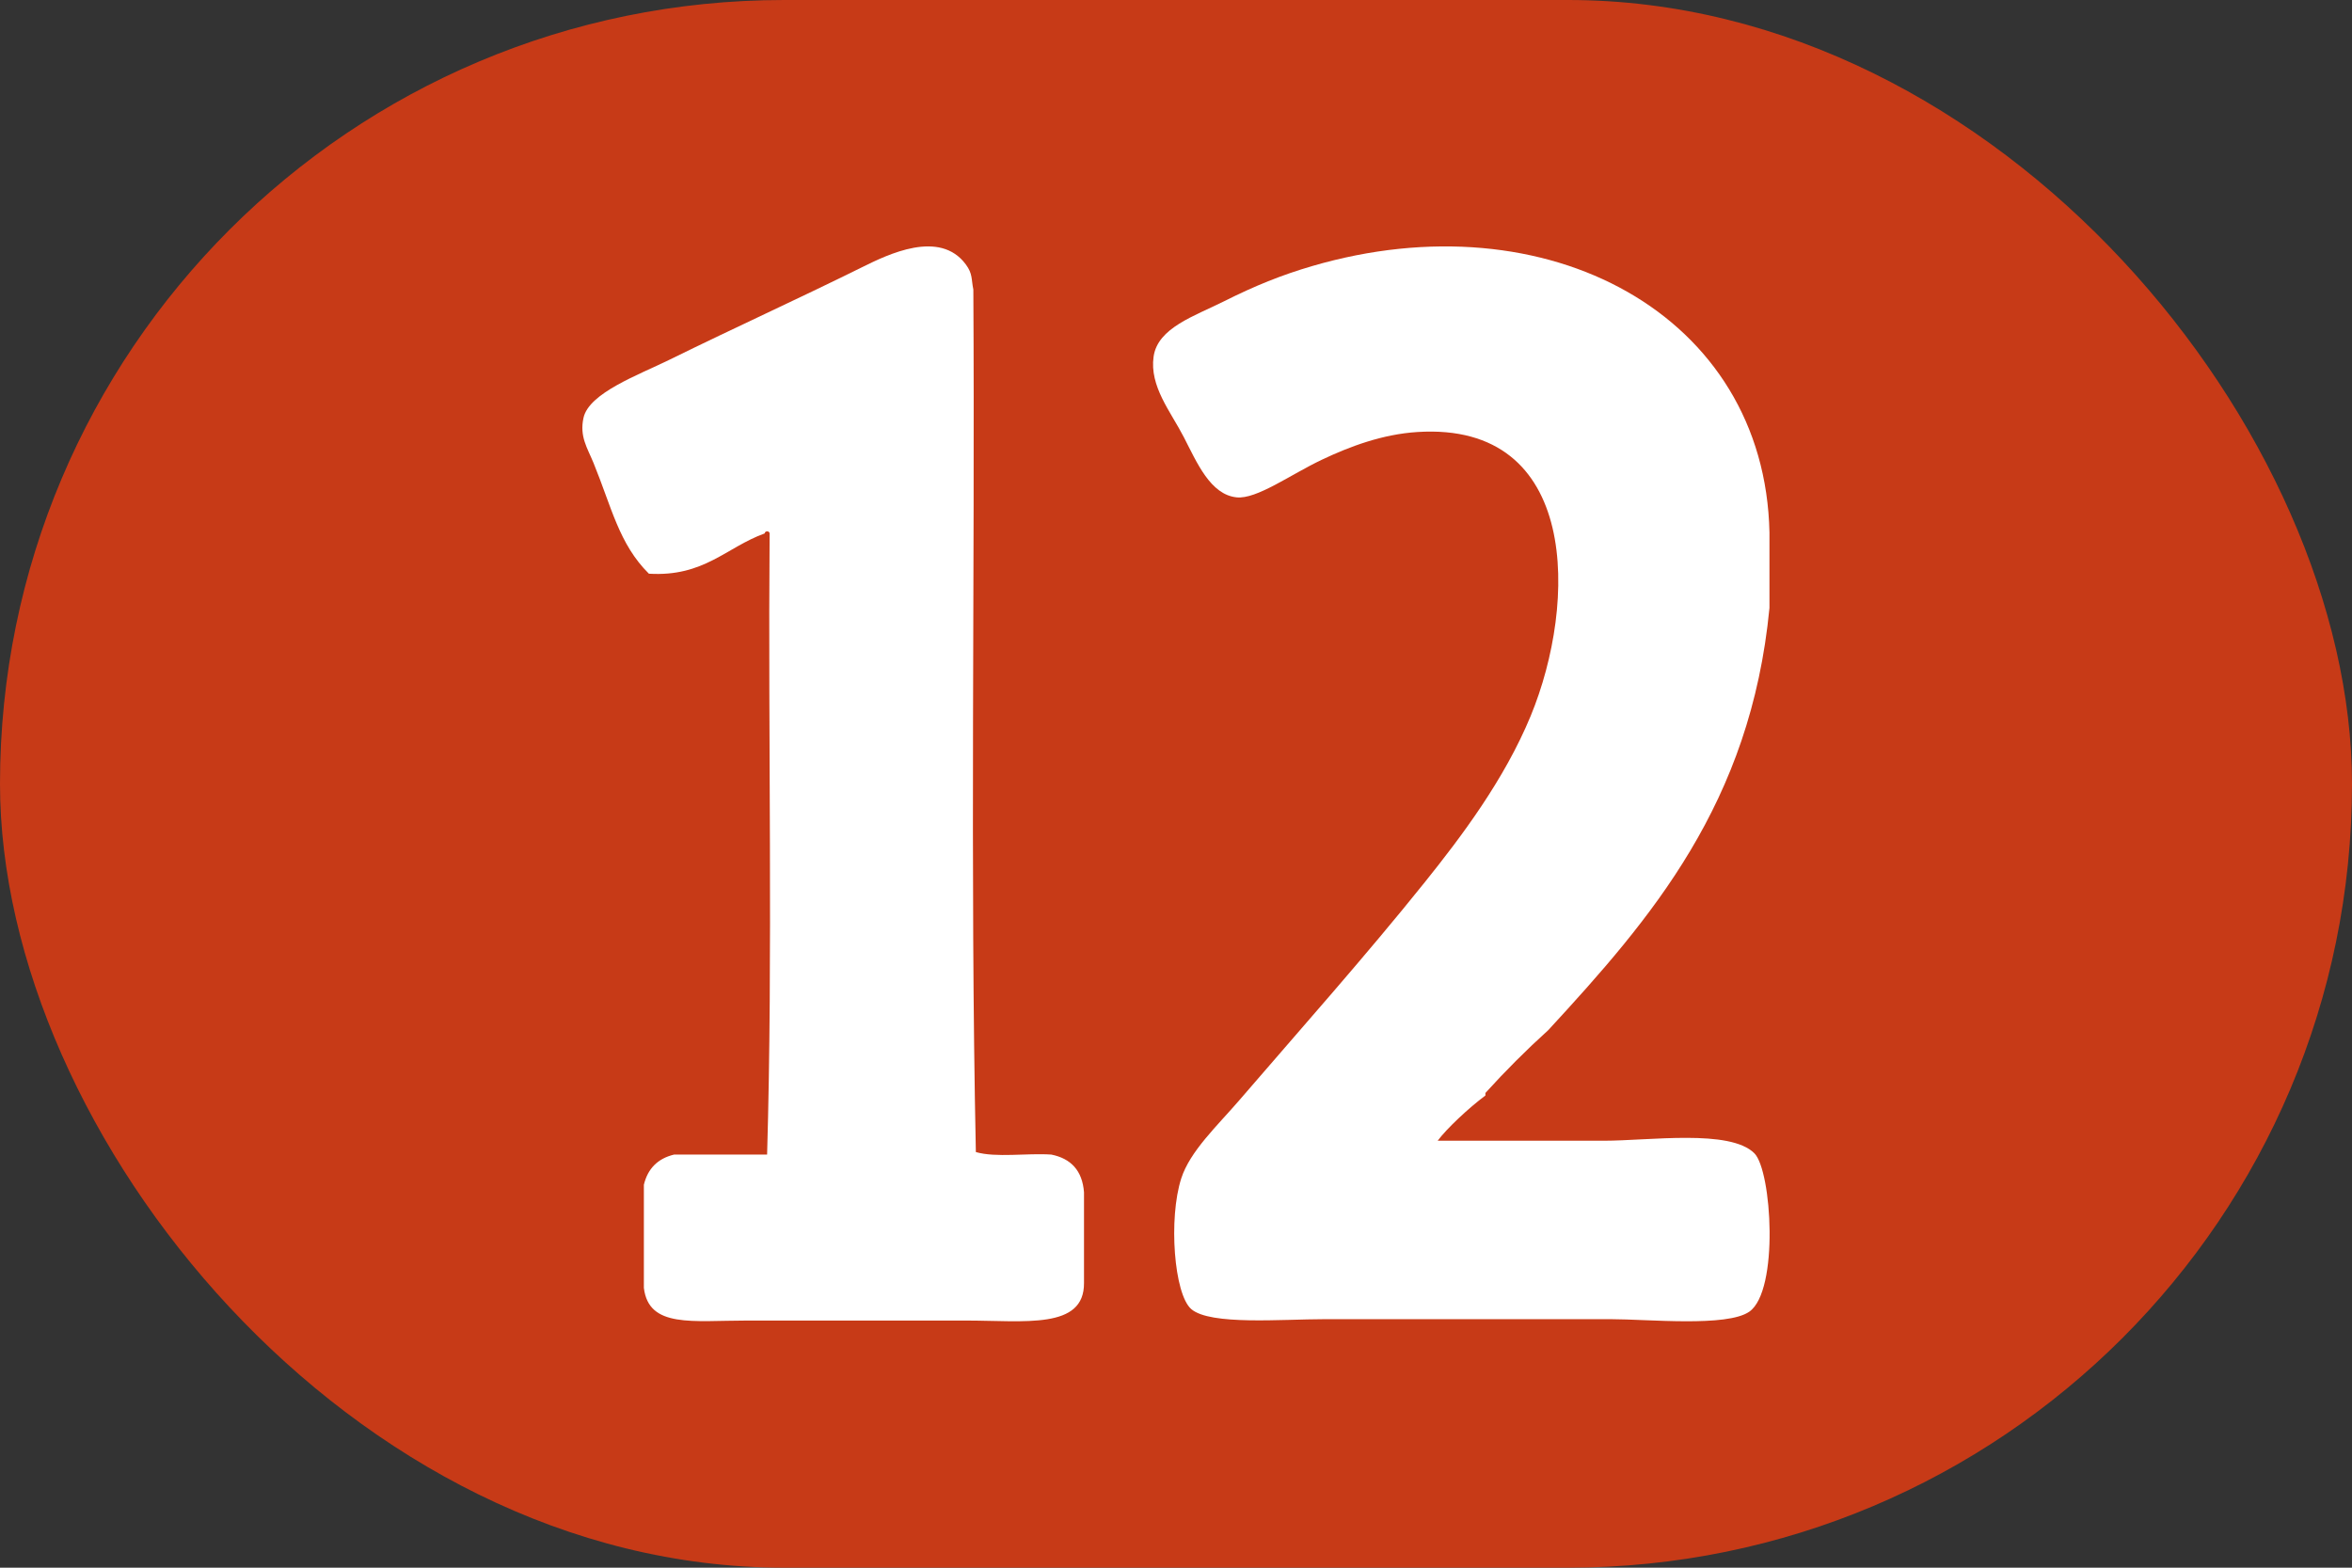
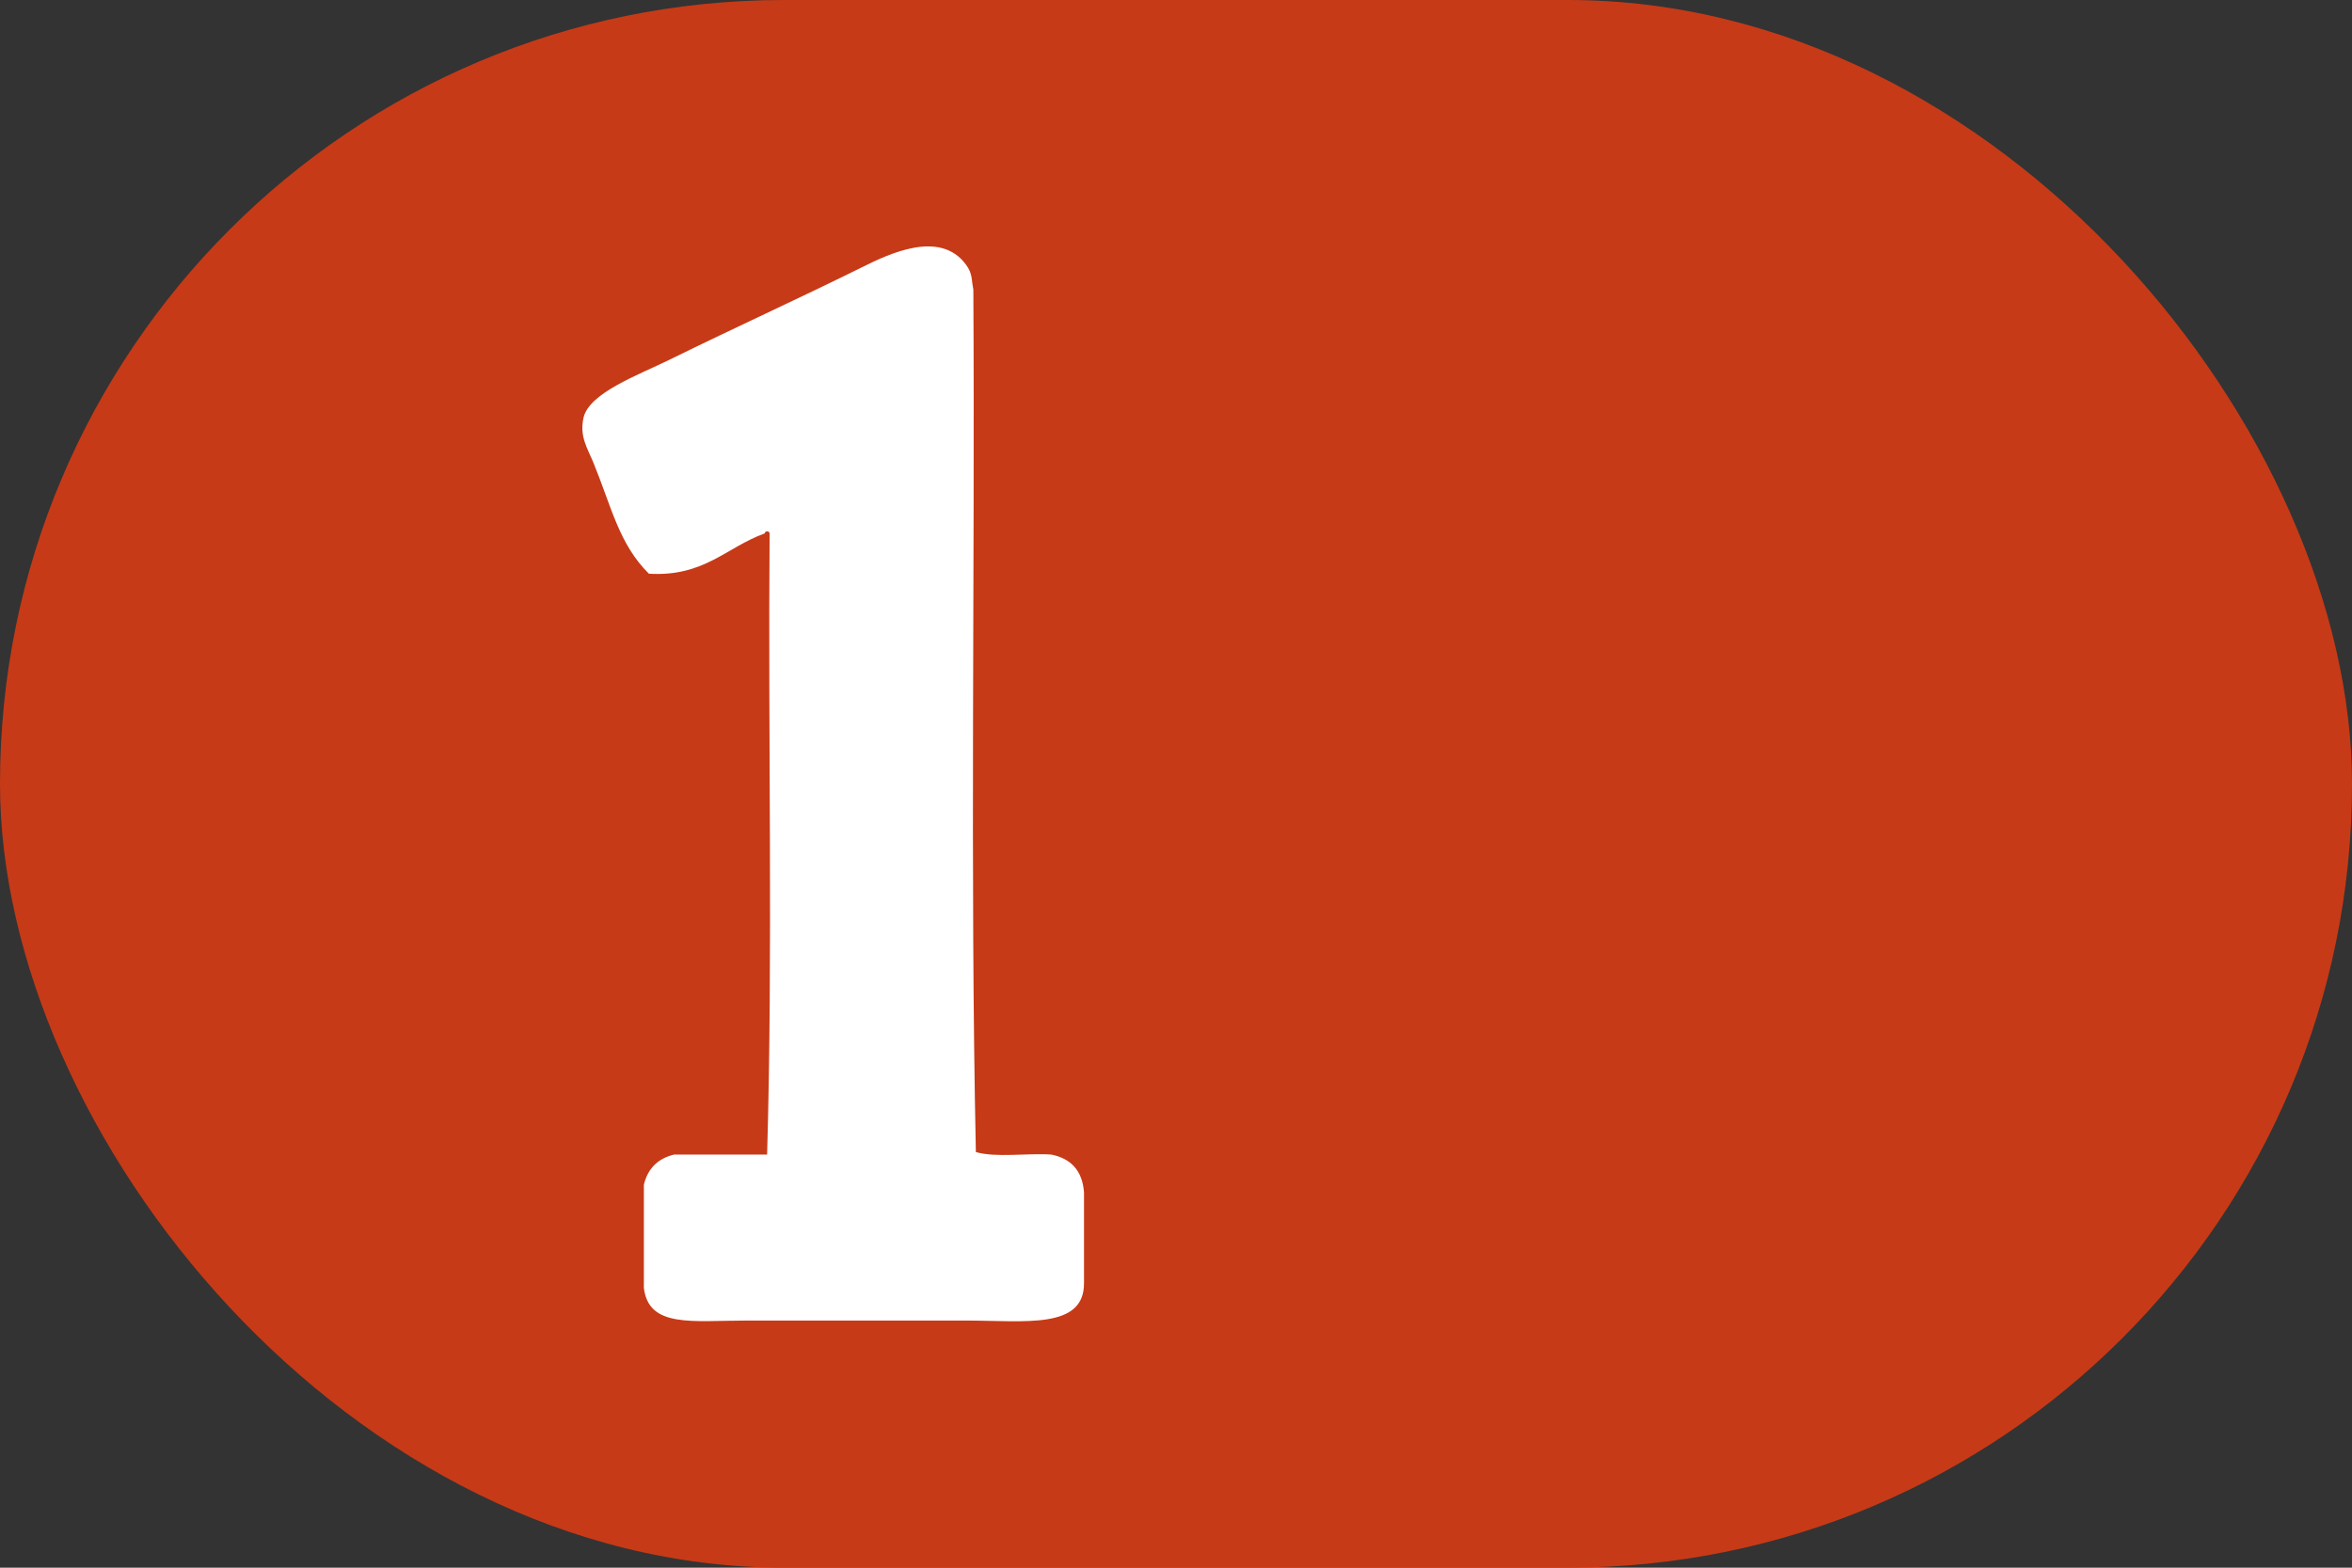
<svg xmlns="http://www.w3.org/2000/svg" version="1.1" id="svg" x="0px" y="0px" width="375" height="250" viewBox="6.311 5.7 375 250" enable-background="new 6.311 5.7 433.062 267.813" xml:space="preserve">
  <rect x="6.311" y="5.7" width="375" height="250" fill="#333333" stroke="none" />
  <defs id="defs15" />
  <rect style="fill:#c73a17;fill-opacity:1;stroke:none;stroke-width:0;stroke-miterlimit:4;stroke-dasharray:none" id="rect958" width="375" height="250" x="6.311" y="5.7" rx="125" ry="125" />
  <g id="g1034" transform="translate(-9.157)">
    <g id="g10" transform="translate(-139.613,-6.858)">
      <path fill-rule="evenodd" clip-rule="evenodd" fill="#ffffff" d="m 276.986,97.63 c -6.097,2.191 -9.628,6.947 -18.446,6.416 -4.779,-4.744 -5.95,-10.63 -8.821,-17.644 -0.993,-2.425 -2.264,-4.236 -1.604,-7.218 0.879,-3.976 8.801,-6.847 13.634,-9.223 11.213,-5.511 19.896,-9.407 30.878,-14.837 3.976,-1.966 12.269,-6.04 16.44,-0.401 1.114,1.506 0.857,2.312 1.203,4.01 0.268,45.715 -0.534,92.499 0.401,137.545 3.211,0.933 8.151,0.137 12.03,0.401 3.116,0.626 4.948,2.537 5.213,6.015 0,4.812 0,9.624 0,14.437 0.074,7.481 -9.455,6.015 -18.848,6.015 -11.481,0 -23.218,0 -34.887,0 -8.675,0 -15.672,1.236 -16.441,-5.213 0,-5.48 0,-10.96 0,-16.441 0.622,-2.586 2.226,-4.189 4.812,-4.812 4.945,0 9.891,0 14.837,0 0.935,-32.215 0.134,-66.165 0.401,-99.048 -0.005,-0.406 -0.702,-0.506 -0.802,-0.002 z" id="path8" />
    </g>
-     <path fill-rule="evenodd" clip-rule="evenodd" fill="#ffffff" d="m 252.302,180.399 c -2.682,1.997 -6.189,5.297 -7.615,7.215 9.366,0 16.677,0 26.452,0 7.301,0 20.153,-1.892 24.047,2.004 2.773,2.773 3.965,21.9 -0.802,25.25 -3.548,2.494 -16.221,1.202 -22.044,1.202 -14.41,0 -29.362,0 -45.69,0 -6.802,0 -18.196,1.007 -21.242,-1.603 -2.752,-2.36 -3.662,-14.439 -1.603,-20.842 1.397,-4.346 5.736,-8.379 9.219,-12.425 9.583,-11.135 20.262,-23.143 29.657,-34.868 5.71,-7.126 12.623,-16.248 16.834,-26.452 7.453,-18.064 7.835,-46.916 -18.036,-45.288 -5.594,0.352 -10.794,2.307 -15.23,4.409 -5.042,2.39 -10.424,6.35 -13.626,6.012 -4.173,-0.442 -6.302,-5.506 -8.417,-9.619 -2.088,-4.061 -5.483,-8.078 -4.809,-12.826 0.654,-4.609 6.551,-6.469 11.223,-8.817 4.916,-2.472 9.219,-4.203 14.027,-5.611 37.566,-11.007 72.223,7.778 72.943,42.483 0,4.008 0,8.016 0,12.023 -2.997,31.203 -18.869,49.532 -35.269,67.332 -3.507,3.173 -6.848,6.514 -10.019,10.019 0,0.135 0,0.269 0,0.403 z" id="path1006" style="stroke-width:1" />
  </g>
</svg>